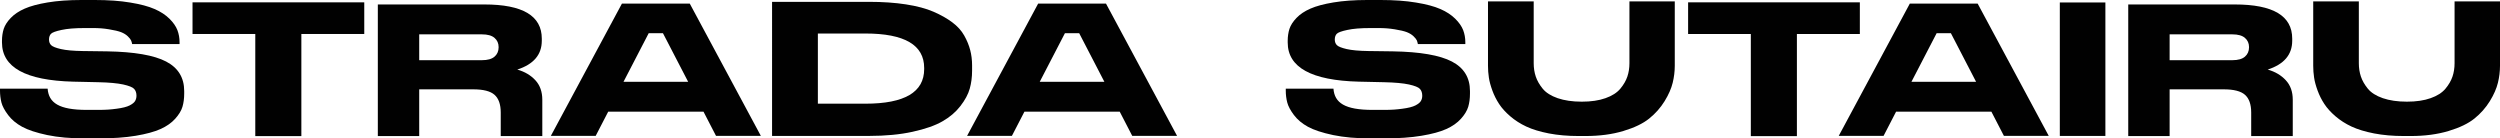
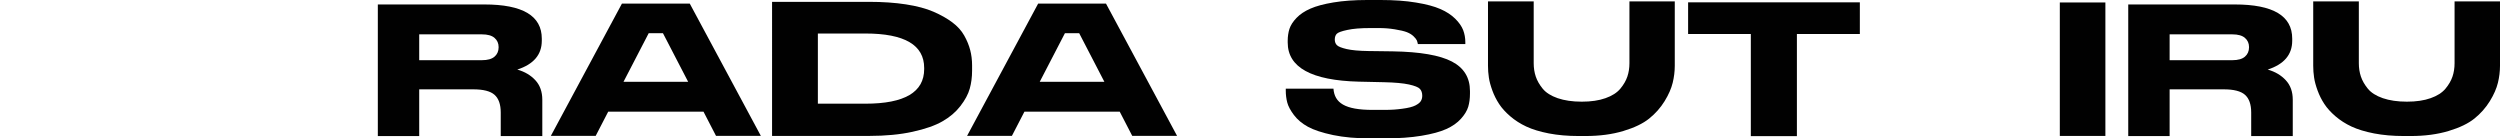
<svg xmlns="http://www.w3.org/2000/svg" xml:space="preserve" style="enable-background:new 0 0 543.7 30.11;" viewBox="0 0 543.7 30.11" y="0px" x="0px" id="Layer_1" version="1.1">
  <style type="text/css">
	.st0{fill:#010101;}
</style>
  <g>
-     <path d="M10.27,29.37c-2.36-0.5-4.18-1.1-5.46-1.8c-1.28-0.7-2.3-1.56-3.05-2.56c-0.75-1-1.24-1.91-1.45-2.72   C0.11,21.48,0,20.62,0,19.71v-0.43h10.36c0.23,3.08,2.47,4.62,8.52,4.62h2.31c1.99,0,2.83-0.08,4.14-0.25   c1.31-0.17,2.26-0.41,2.86-0.72c0.6-0.31,1-0.63,1.19-0.96s0.3-0.71,0.3-1.15c0-0.63-0.17-1.12-0.51-1.49   c-0.34-0.37-1.14-0.68-2.39-0.96c-1.25-0.27-3.06-0.44-5.41-0.49l-3.13-0.07l-2.33-0.05C5.58,17.49,0.43,14.65,0.43,9.23V8.88   c0-0.94,0.13-1.81,0.38-2.6c0.26-0.79,0.77-1.59,1.54-2.39c0.77-0.8,1.77-1.47,3.01-2.01c1.24-0.55,2.91-1,5.01-1.35   C12.46,0.18,14.91,0,17.69,0h2.94c2.9,0,5.46,0.18,7.67,0.55c2.22,0.36,3.99,0.83,5.31,1.41c1.32,0.57,2.4,1.28,3.24,2.11   s1.41,1.66,1.73,2.48c0.31,0.82,0.47,1.7,0.47,2.64v0.39H28.74C28.68,9.27,28.6,9,28.5,8.78c-0.1-0.22-0.33-0.52-0.7-0.88   c-0.37-0.36-0.85-0.66-1.45-0.9c-0.6-0.23-1.48-0.44-2.66-0.63S21.6,6.1,20.04,6.1h-1.48c-2.39,0-3.89,0.14-5.17,0.41   c-1.28,0.27-2.05,0.56-2.32,0.86c-0.27,0.3-0.41,0.71-0.41,1.23c0,0.5,0.15,0.9,0.45,1.21s1.01,0.6,2.13,0.86s2.71,0.4,4.75,0.43   l2.33,0.03l2.99,0.04c5.91,0.1,10.18,0.84,12.81,2.21c2.63,1.37,3.94,3.51,3.94,6.43v0.55c0,1.07-0.13,2.03-0.38,2.87   s-0.78,1.71-1.58,2.6s-1.85,1.63-3.18,2.23s-3.13,1.09-5.41,1.47s-4.97,0.57-8.04,0.57h-2.94C15.39,30.11,12.63,29.86,10.27,29.37z" class="st0" />
-     <path d="M55.52,7.39H41.87V0.51h37.35v6.88H65.54V29.6H55.52V7.39z" class="st0" />
    <path d="M117.94,21.7v7.89h-9.04v-5.12c0-1.77-0.45-3.05-1.35-3.85c-0.9-0.8-2.45-1.19-4.64-1.19H91.17v10.16h-9V0.97   h23.18c8.32,0,12.48,2.47,12.48,7.43v0.46c0,3.03-1.78,5.12-5.33,6.27c1.62,0.46,2.94,1.24,3.94,2.33   C117.44,18.54,117.94,19.96,117.94,21.7z M108.44,10.24c0-0.82-0.3-1.49-0.89-2c-0.59-0.51-1.51-0.77-2.74-0.77H91.17v5.62h13.64   c1.24,0,2.15-0.26,2.74-0.77s0.89-1.19,0.89-2.04V10.24z" class="st0" />
    <path d="M165.47,29.55h-9.75L153,24.29h-20.73l-2.72,5.26h-9.75l15.46-28.77h14.75L165.47,29.55z M149.66,17.79   l-5.48-10.57h-3.1l-5.48,10.57H149.66z" class="st0" />
    <path d="M188.98,0.4c2.96,0,5.64,0.18,8.03,0.55c2.39,0.37,4.39,0.9,5.98,1.59c1.6,0.69,2.96,1.46,4.1,2.31   c1.14,0.85,2.01,1.81,2.61,2.88s1.03,2.12,1.3,3.16c0.27,1.03,0.41,2.14,0.41,3.31v1.18c0,1.39-0.17,2.69-0.51,3.9   c-0.34,1.22-1.02,2.48-2.03,3.78c-1.01,1.31-2.31,2.42-3.91,3.33c-1.6,0.92-3.76,1.67-6.5,2.27c-2.73,0.6-5.88,0.9-9.44,0.9h-21.11   V0.4H188.98z M177.87,22.55h10.34c8.52,0,12.78-2.51,12.78-7.53v-0.24c0-4.99-4.26-7.49-12.78-7.49h-10.34V22.55z" class="st0" />
    <path d="M255.99,29.55h-9.75l-2.72-5.26h-20.73l-2.72,5.26h-9.75l15.46-28.77h14.75L255.99,29.55z M240.18,17.79   l-5.48-10.57h-3.1l-5.48,10.57H240.18z" class="st0" />
    <path d="M289.91,29.37c-2.36-0.5-4.18-1.1-5.46-1.8c-1.28-0.7-2.3-1.56-3.05-2.56c-0.75-1-1.24-1.91-1.45-2.72   c-0.21-0.81-0.32-1.67-0.32-2.58v-0.43H290c0.23,3.08,2.46,4.62,8.52,4.62h2.3c1.99,0,2.83-0.08,4.14-0.25   c1.31-0.17,2.26-0.41,2.86-0.72c0.6-0.31,1-0.63,1.19-0.96c0.2-0.33,0.3-0.71,0.3-1.15c0-0.63-0.17-1.12-0.51-1.49   c-0.34-0.37-1.14-0.68-2.39-0.96c-1.25-0.27-3.06-0.44-5.42-0.49l-3.13-0.07l-2.33-0.05c-10.32-0.26-15.48-3.1-15.48-8.52V8.88   c0-0.94,0.13-1.81,0.38-2.6c0.26-0.79,0.77-1.59,1.54-2.39c0.77-0.8,1.77-1.47,3.01-2.01c1.24-0.55,2.91-1,5.01-1.35   c2.1-0.35,4.55-0.53,7.33-0.53h2.94c2.9,0,5.46,0.18,7.67,0.55c2.22,0.36,3.99,0.83,5.31,1.41c1.32,0.57,2.4,1.28,3.24,2.11   c0.84,0.83,1.41,1.66,1.73,2.48c0.31,0.82,0.47,1.7,0.47,2.64v0.39h-10.32c-0.06-0.31-0.14-0.58-0.23-0.8   c-0.1-0.22-0.33-0.52-0.7-0.88c-0.37-0.36-0.85-0.66-1.45-0.9c-0.6-0.23-1.48-0.44-2.67-0.63c-1.18-0.18-2.08-0.27-3.64-0.27h-1.48   c-2.39,0-3.89,0.14-5.17,0.41c-1.28,0.27-2.05,0.56-2.32,0.86c-0.27,0.3-0.41,0.71-0.41,1.23c0,0.5,0.15,0.9,0.45,1.21   c0.3,0.31,1.01,0.6,2.13,0.86s2.71,0.4,4.75,0.43l2.33,0.03l2.99,0.04c5.91,0.1,10.18,0.84,12.81,2.21s3.94,3.51,3.94,6.43v0.55   c0,1.07-0.13,2.03-0.38,2.87c-0.26,0.85-0.78,1.71-1.58,2.6s-1.85,1.63-3.18,2.23c-1.32,0.6-3.13,1.09-5.42,1.47   s-4.97,0.57-8.04,0.57h-2.94C295.03,30.11,292.27,29.86,289.91,29.37z" class="st0" />
    <path d="M364.23,0.31v14c0,1.22-0.15,2.44-0.45,3.68c-0.3,1.24-0.88,2.58-1.76,4.01c-0.88,1.43-2,2.69-3.35,3.78   s-3.23,1.99-5.63,2.71s-5.13,1.09-8.22,1.09h-1.53c-2.35,0-4.49-0.19-6.43-0.56c-1.94-0.38-3.57-0.87-4.9-1.49   c-1.33-0.62-2.5-1.37-3.52-2.25c-1.02-0.88-1.83-1.77-2.42-2.68c-0.59-0.9-1.08-1.87-1.46-2.91s-0.64-1.98-0.76-2.83   c-0.13-0.85-0.19-1.71-0.19-2.56v-14h9.94v13.46c0,1.03,0.15,2,0.45,2.89c0.3,0.89,0.8,1.77,1.51,2.64   c0.71,0.87,1.79,1.55,3.25,2.06c1.46,0.5,3.21,0.76,5.24,0.76c2.01,0,3.73-0.25,5.16-0.76c1.43-0.5,2.5-1.19,3.23-2.06   c0.72-0.87,1.23-1.75,1.53-2.64c0.3-0.89,0.45-1.85,0.45-2.89V0.31H364.23z" class="st0" />
    <path d="M380.77,7.39h-13.64V0.51h37.35v6.88h-13.69V29.6h-10.02V7.39z" class="st0" />
-     <path d="M445.56,29.55h-9.75l-2.72-5.26h-20.73l-2.72,5.26h-9.75l15.46-28.77h14.75L445.56,29.55z M429.76,17.79   l-5.48-10.57h-3.1l-5.48,10.57H429.76z" class="st0" />
    <path d="M457.88,29.56h-9.91V0.54h9.91V29.56z" class="st0" />
    <path d="M498.63,21.7v7.89h-9.04v-5.12c0-1.77-0.45-3.05-1.35-3.85c-0.9-0.8-2.45-1.19-4.64-1.19h-11.75v10.16h-9V0.97   h23.18c8.32,0,12.48,2.47,12.48,7.43v0.46c0,3.03-1.78,5.12-5.33,6.27c1.62,0.46,2.94,1.24,3.94,2.33   C498.13,18.54,498.63,19.96,498.63,21.7z M489.12,10.24c0-0.82-0.3-1.49-0.89-2c-0.59-0.51-1.51-0.77-2.74-0.77h-13.64v5.62h13.64   c1.24,0,2.15-0.26,2.74-0.77c0.59-0.51,0.89-1.19,0.89-2.04V10.24z" class="st0" />
    <path d="M543.7,0.31v14c0,1.22-0.15,2.44-0.45,3.68c-0.3,1.24-0.88,2.58-1.76,4.01c-0.88,1.43-2,2.69-3.35,3.78   s-3.23,1.99-5.63,2.71s-5.13,1.09-8.22,1.09h-1.53c-2.35,0-4.49-0.19-6.43-0.56c-1.94-0.38-3.57-0.87-4.9-1.49   c-1.33-0.62-2.5-1.37-3.52-2.25c-1.02-0.88-1.83-1.77-2.42-2.68c-0.59-0.9-1.08-1.87-1.46-2.91s-0.64-1.98-0.76-2.83   c-0.13-0.85-0.19-1.71-0.19-2.56v-14H513v13.46c0,1.03,0.15,2,0.45,2.89c0.3,0.89,0.8,1.77,1.51,2.64   c0.71,0.87,1.79,1.55,3.25,2.06c1.46,0.5,3.21,0.76,5.24,0.76c2.01,0,3.73-0.25,5.16-0.76c1.43-0.5,2.5-1.19,3.23-2.06   c0.72-0.87,1.23-1.75,1.53-2.64c0.3-0.89,0.45-1.85,0.45-2.89V0.31H543.7z" class="st0" />
  </g>
</svg>